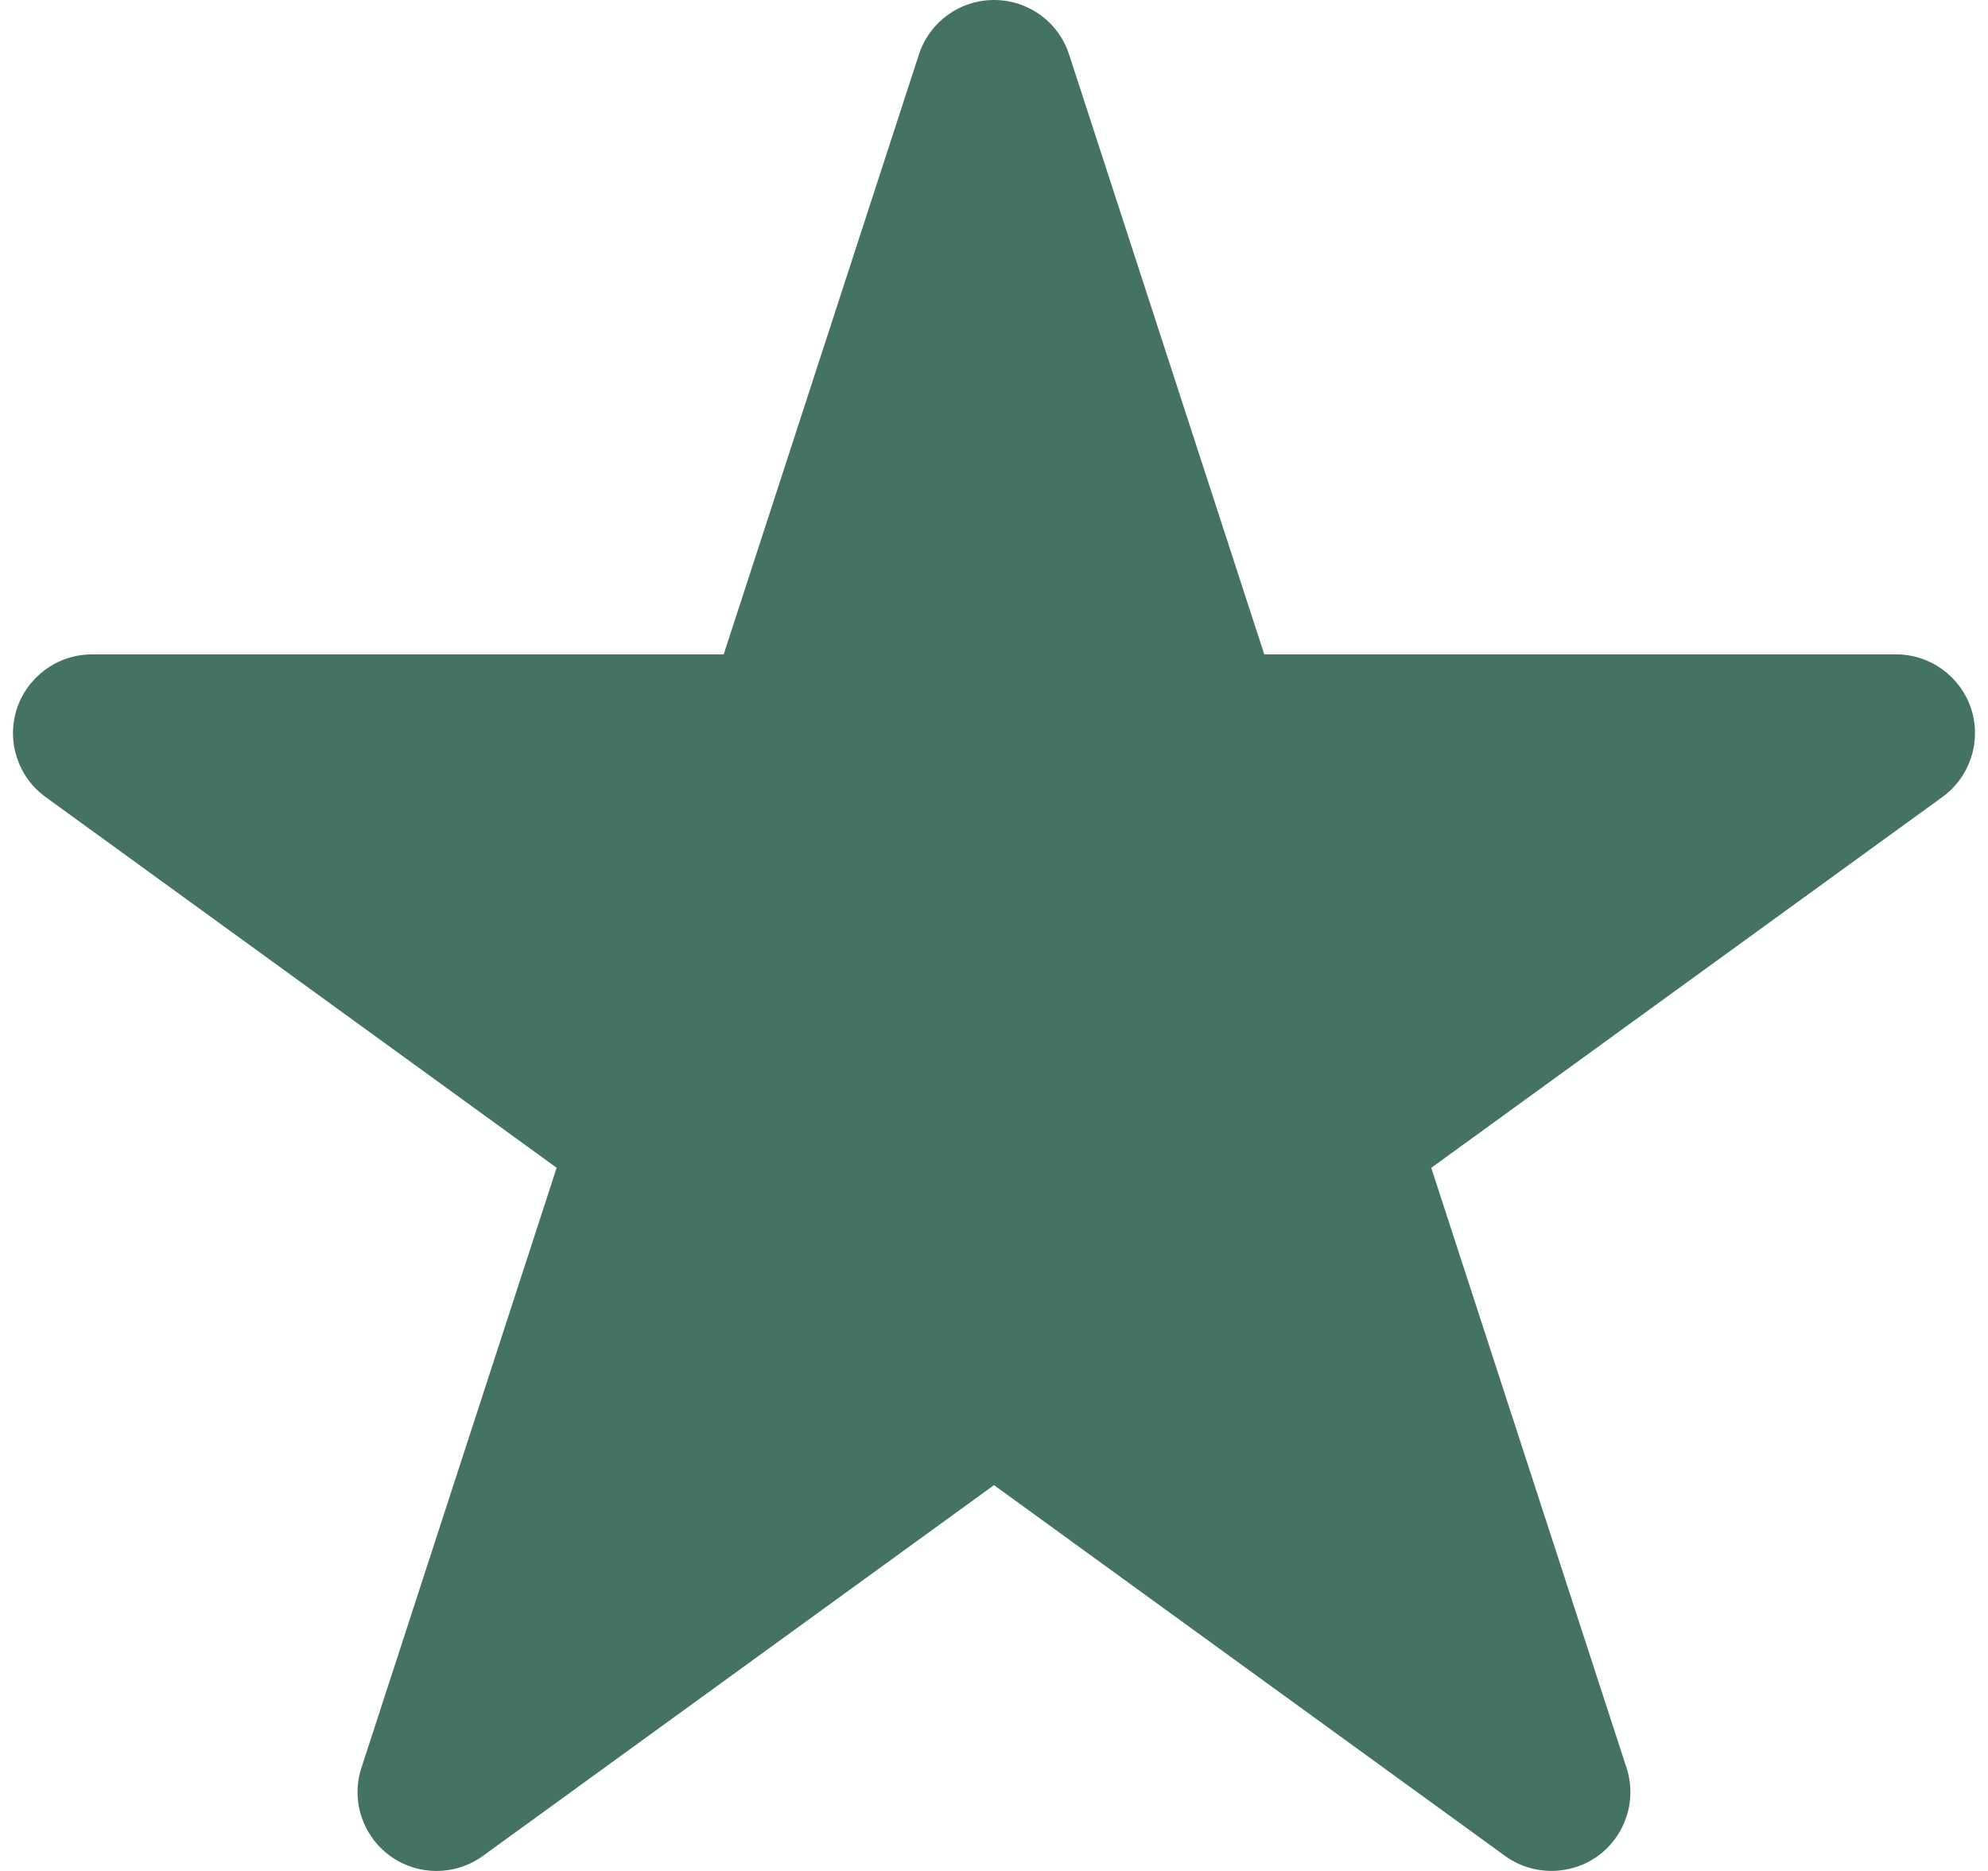
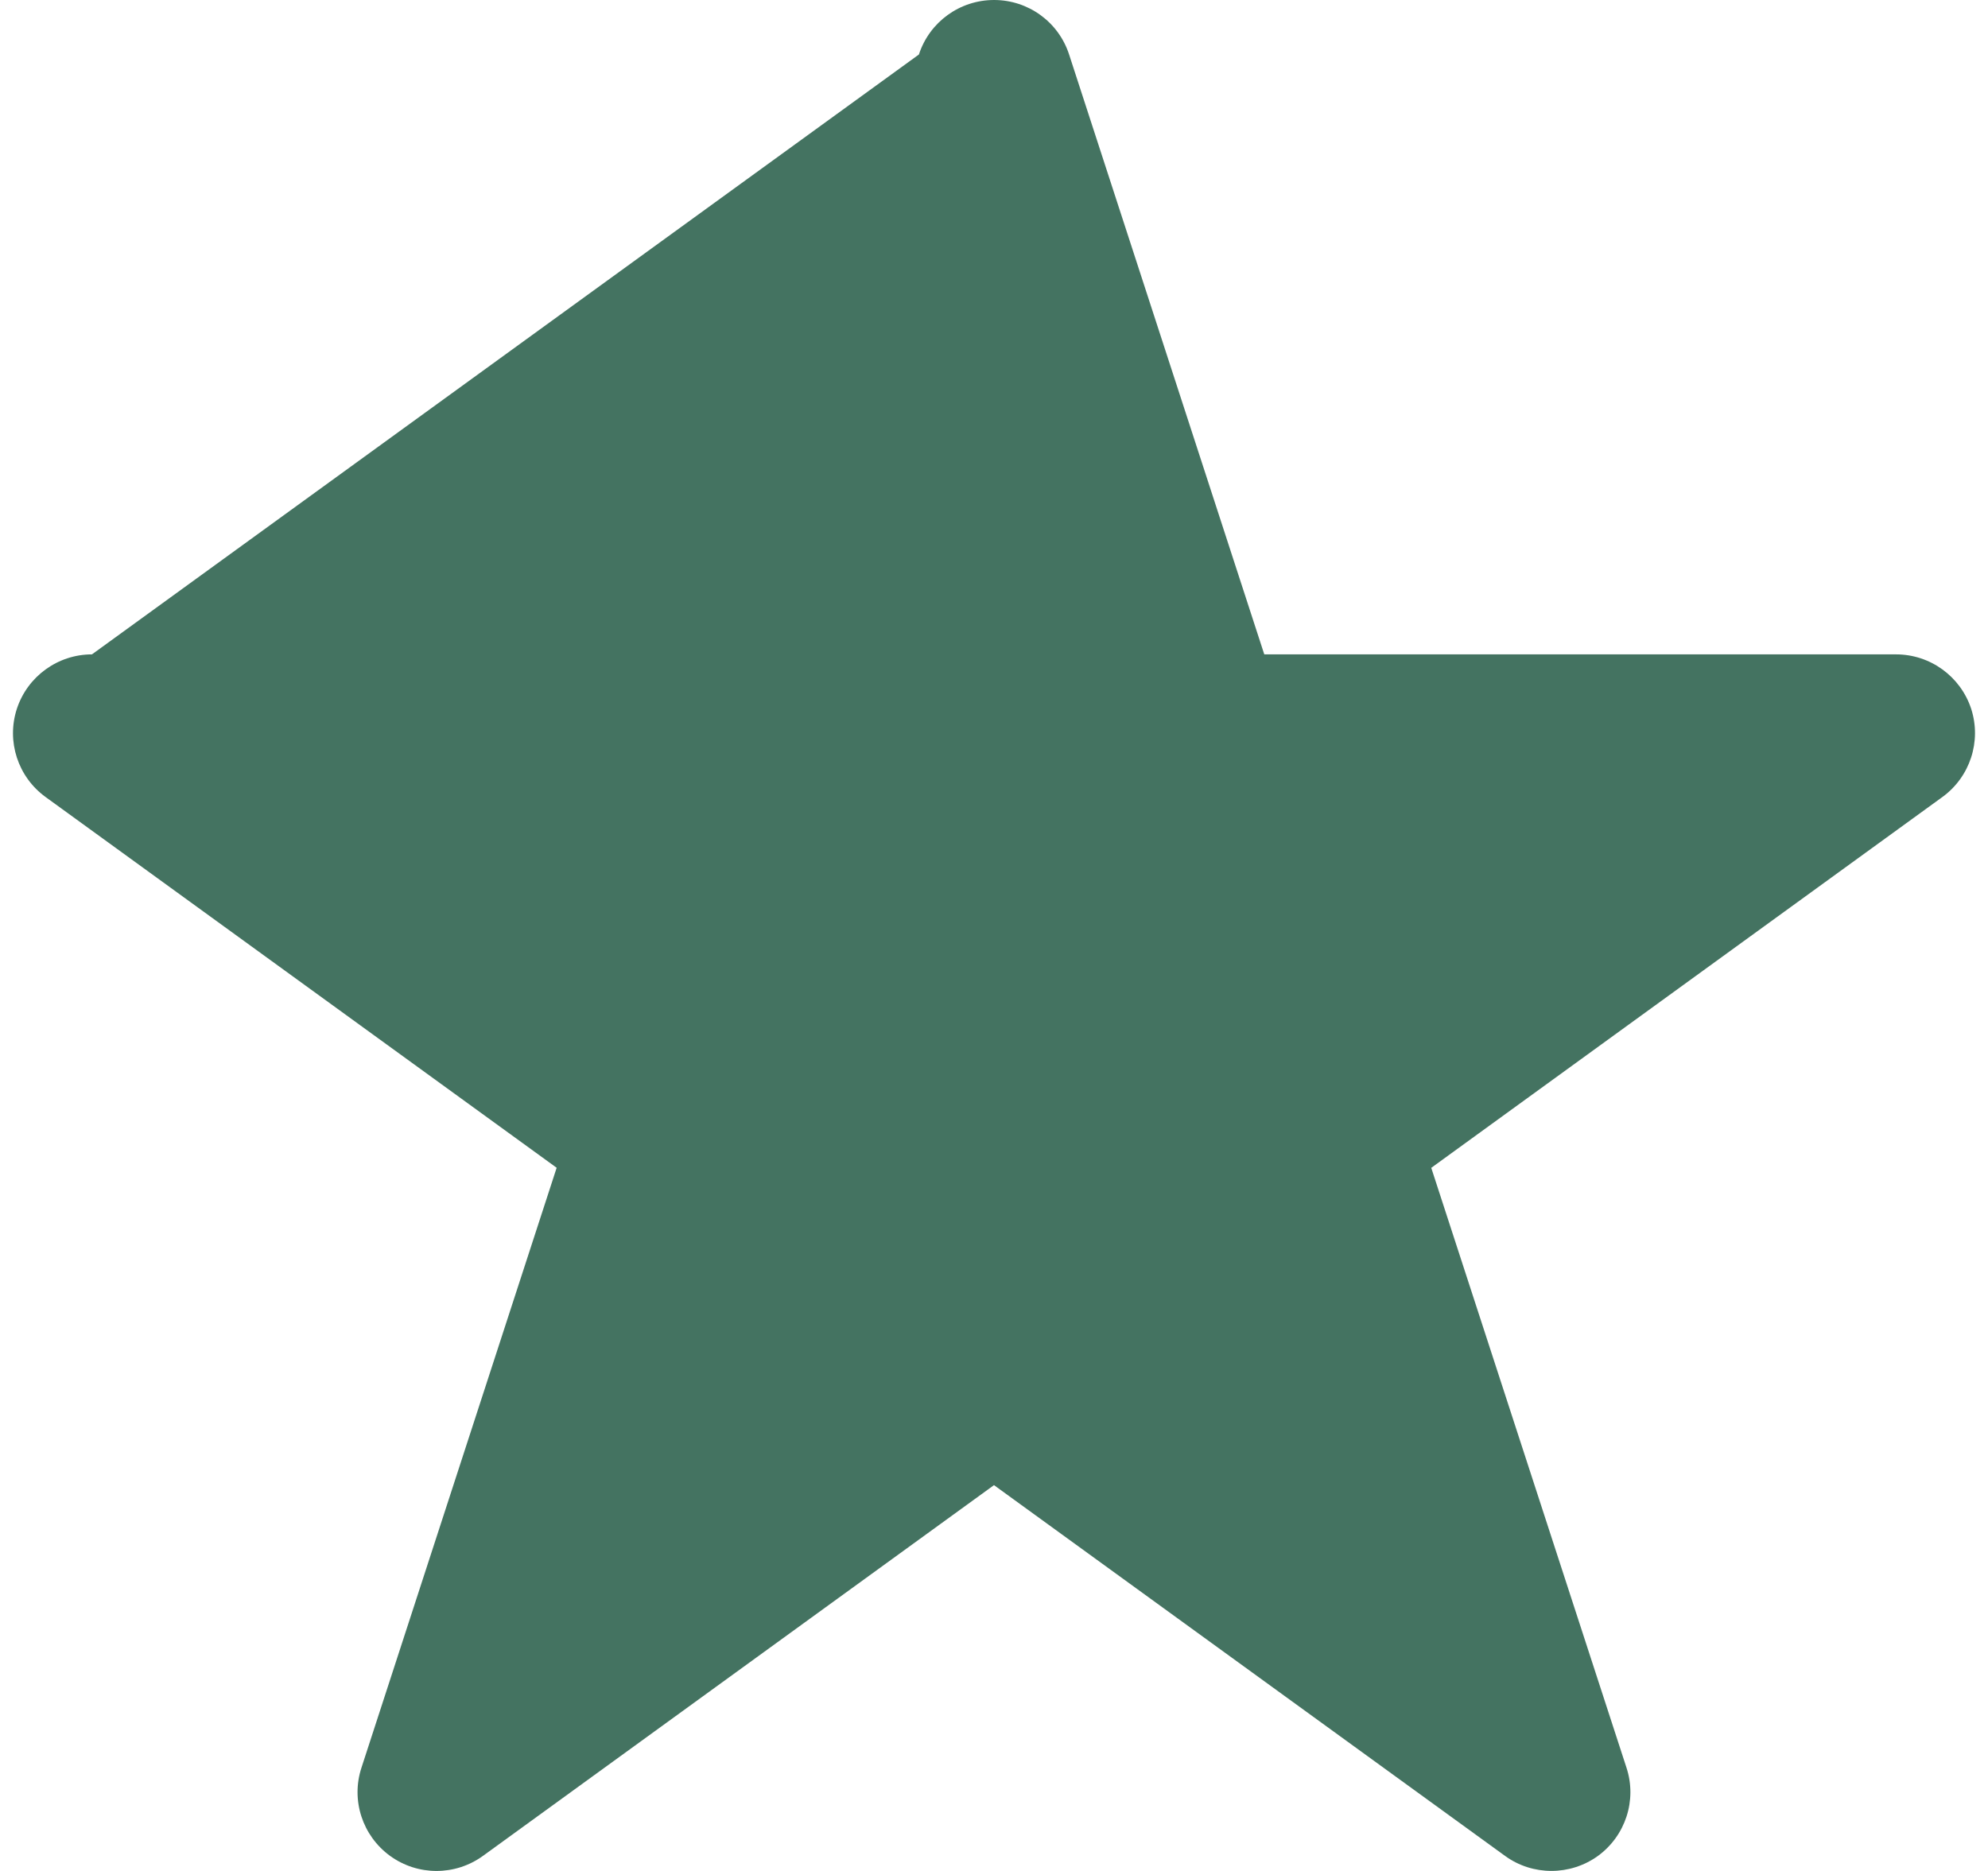
<svg xmlns="http://www.w3.org/2000/svg" width="153px" height="144px" viewBox="0 0 153 144" version="1.1">
  <title>Eligibility@2x</title>
  <g id="Contetn-17---Accordian" stroke="none" stroke-width="1" fill="none" fill-rule="evenodd">
    <g id="Eligibility" transform="translate(0.677, 0)" fill="#447361">
-       <path d="M148.812,61.344 L109.475,89.884 L124.502,136.058 C125.319,138.558 124.424,141.296 122.303,142.843 C121.235,143.613 119.977,143.997 118.727,143.997 C117.469,143.997 116.216,143.613 115.156,142.843 L75.822,114.305 L36.493,142.84 C34.356,144.387 31.474,144.387 29.342,142.84 C27.218,141.294 26.322,138.558 27.14,136.058 L42.164,89.879 L2.832,61.344 C0.7,59.797 -0.193,57.059 0.619,54.559 C1.437,52.06 3.773,50.365 6.4,50.365 L55.02,50.365 L70.044,4.194 C70.859,1.689 73.19,0 75.828,0 C78.46,0 80.791,1.689 81.603,4.194 L96.624,50.365 L145.247,50.365 C147.877,50.365 150.21,52.06 151.03,54.559 C151.834,57.059 150.942,59.797 148.812,61.344" id="Fill-1" />
+       <path d="M148.812,61.344 L109.475,89.884 L124.502,136.058 C125.319,138.558 124.424,141.296 122.303,142.843 C121.235,143.613 119.977,143.997 118.727,143.997 C117.469,143.997 116.216,143.613 115.156,142.843 L75.822,114.305 L36.493,142.84 C34.356,144.387 31.474,144.387 29.342,142.84 C27.218,141.294 26.322,138.558 27.14,136.058 L42.164,89.879 L2.832,61.344 C0.7,59.797 -0.193,57.059 0.619,54.559 C1.437,52.06 3.773,50.365 6.4,50.365 L70.044,4.194 C70.859,1.689 73.19,0 75.828,0 C78.46,0 80.791,1.689 81.603,4.194 L96.624,50.365 L145.247,50.365 C147.877,50.365 150.21,52.06 151.03,54.559 C151.834,57.059 150.942,59.797 148.812,61.344" id="Fill-1" />
    </g>
  </g>
</svg>